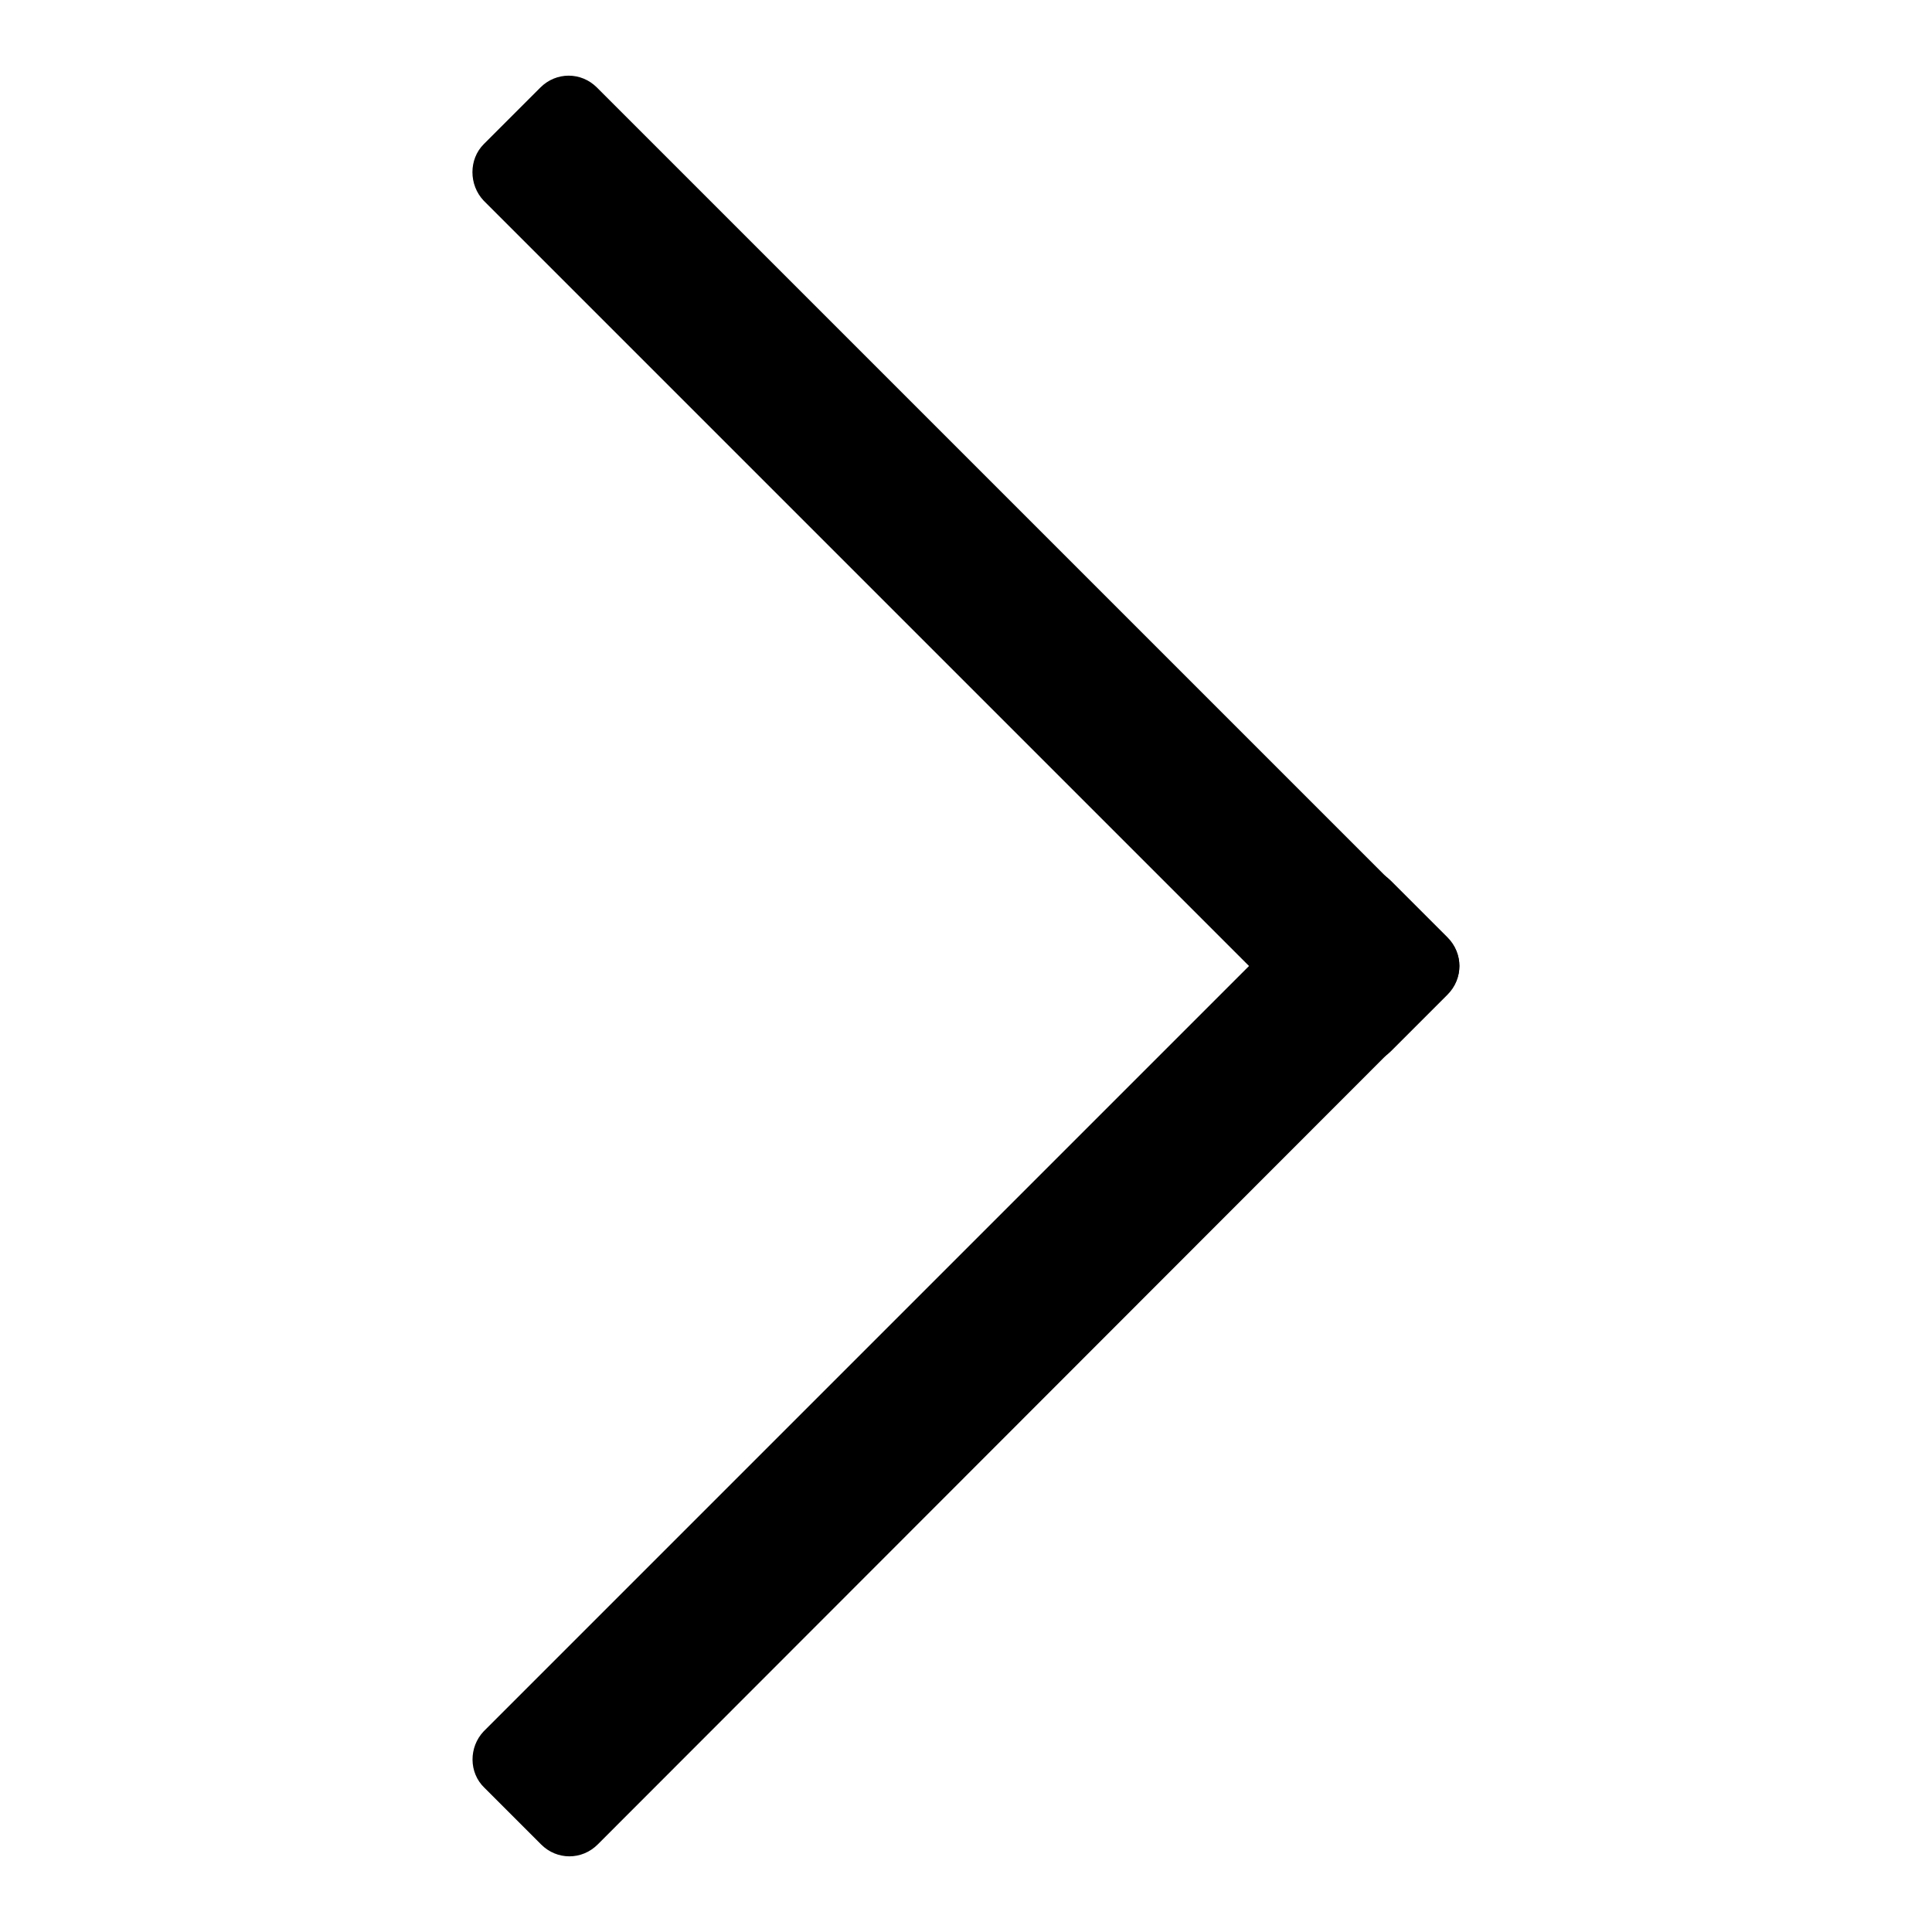
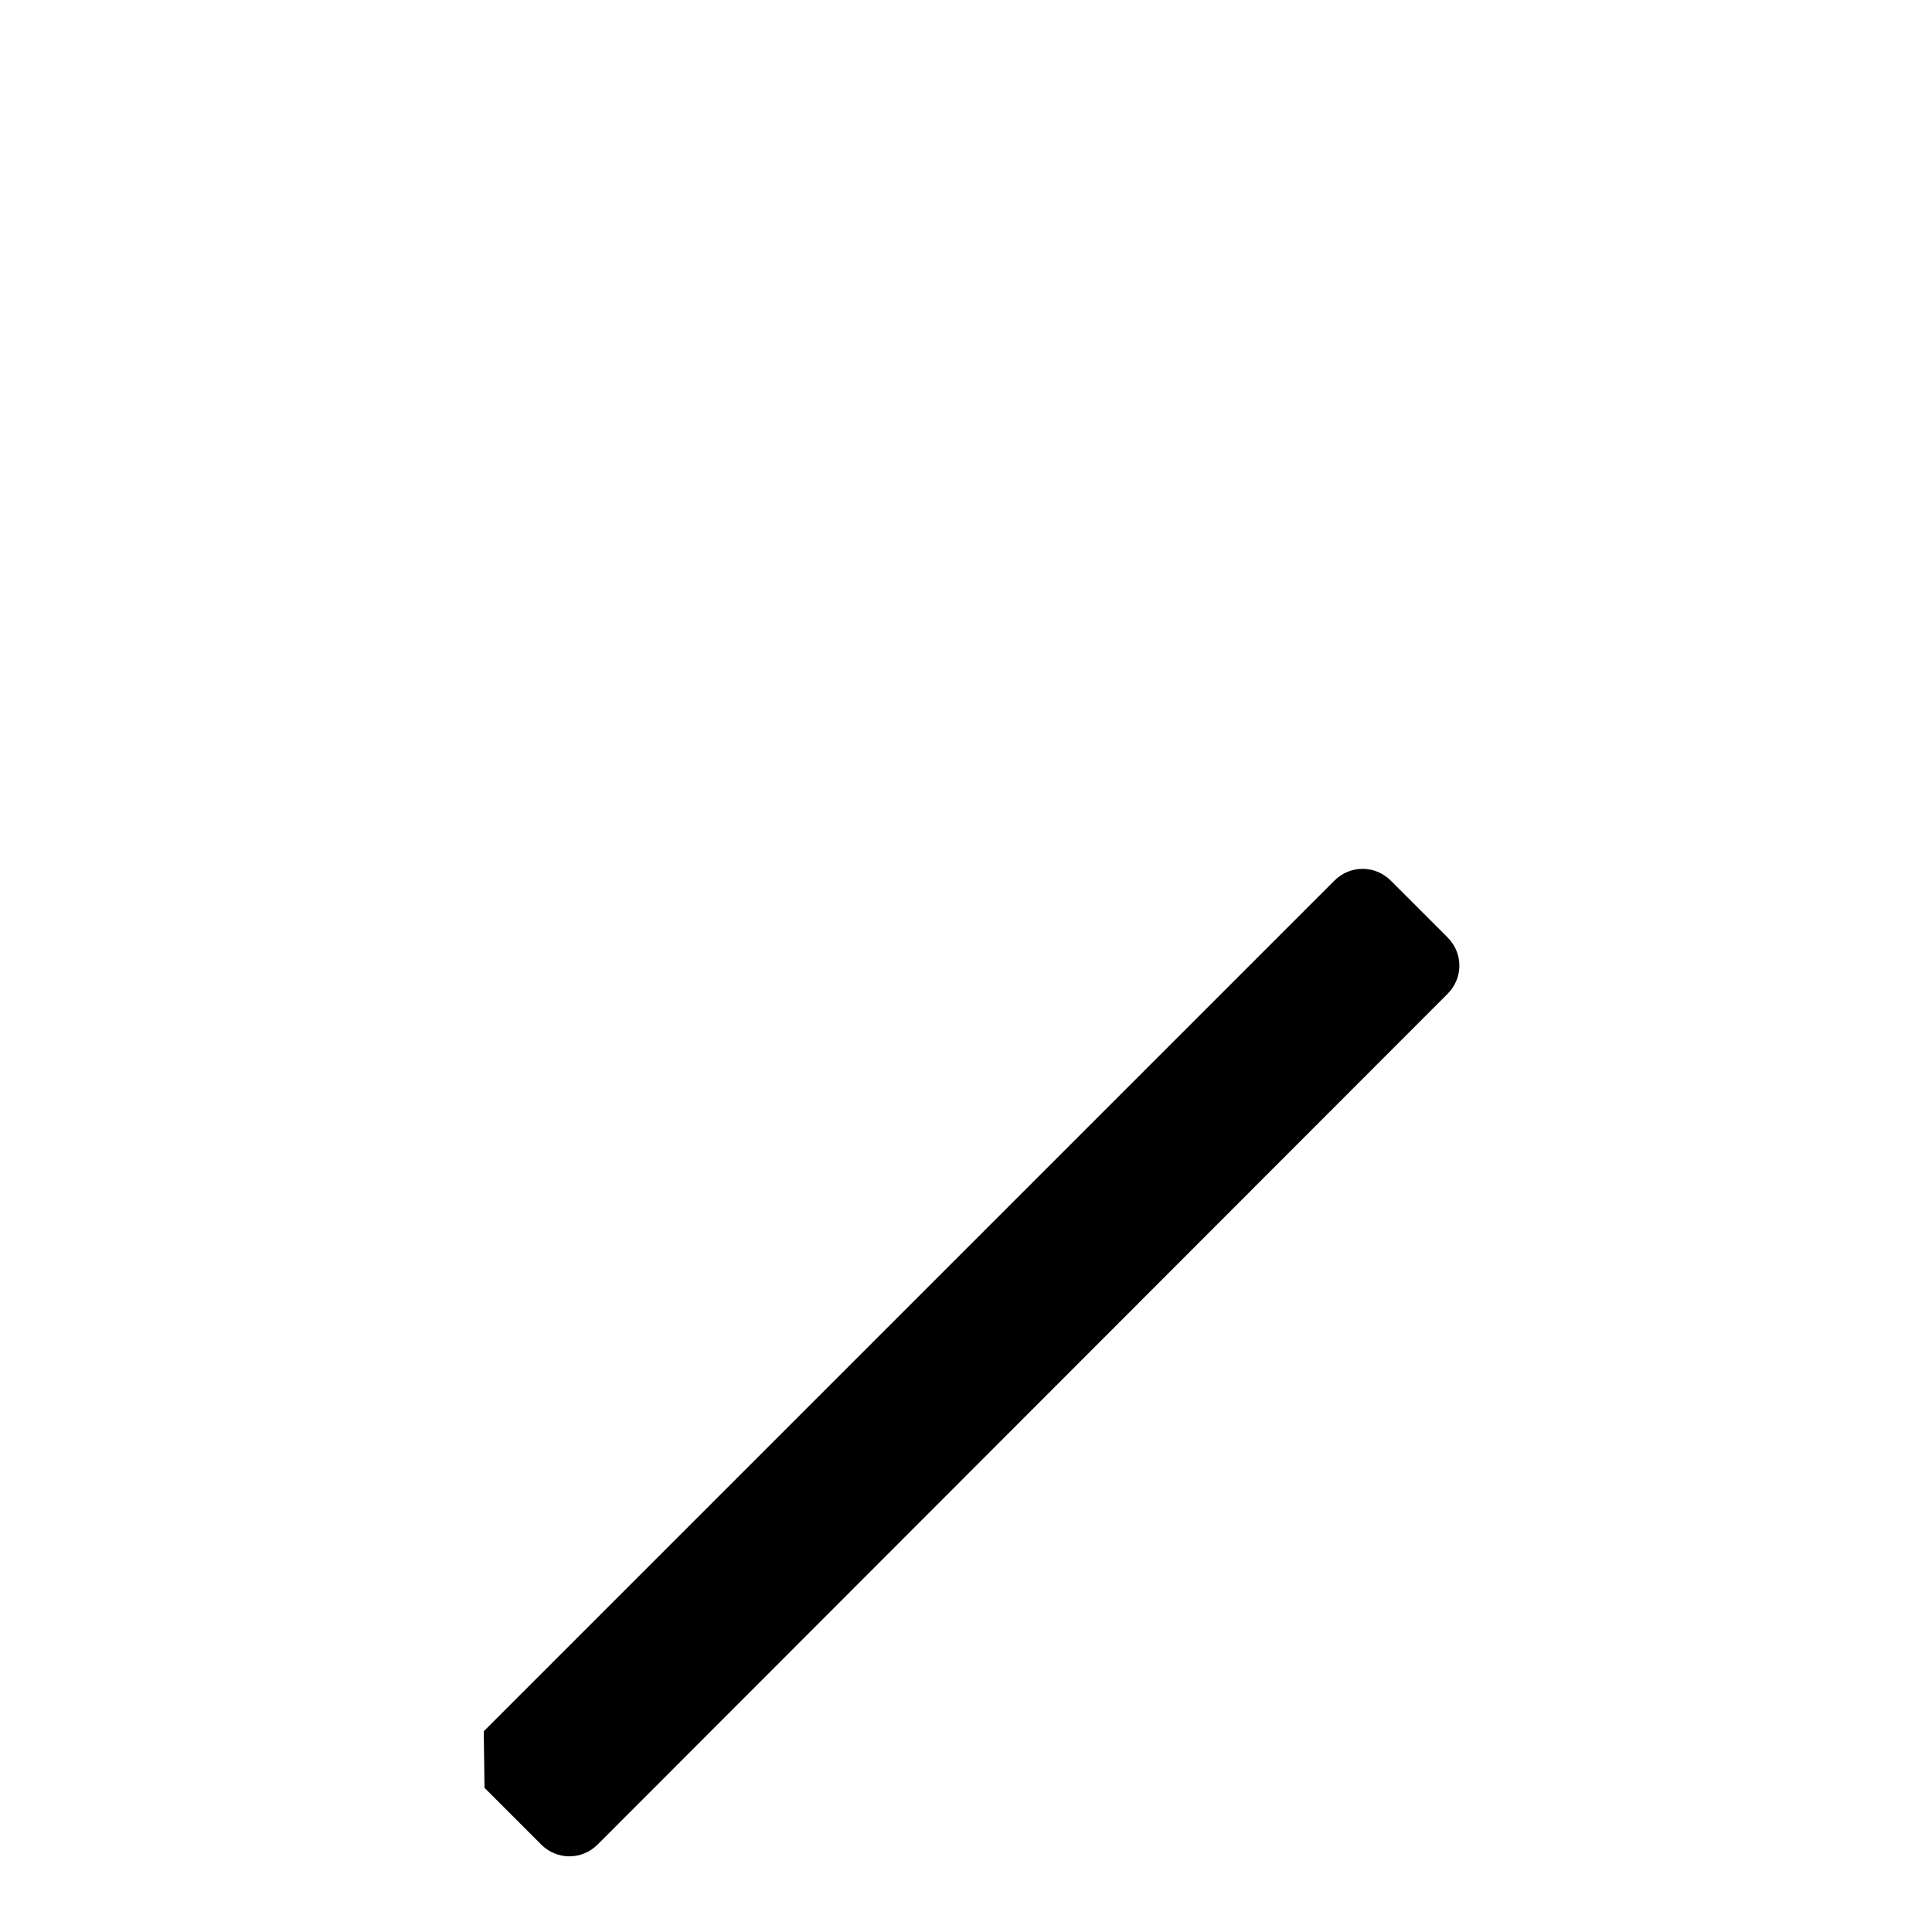
<svg xmlns="http://www.w3.org/2000/svg" version="1.1" x="0px" y="0px" viewBox="0 0 256 256" enable-background="new 0 0 256 256" xml:space="preserve">
  <g>
    <g>
-       <path fill="#000000" d="M64.1,19.1l7.5-7.5c2.1-2.1,5.4-2.1,7.5,0l112.7,112.7c2.1,2.1,2.1,5.4,0,7.5l-7.5,7.5c-2.1,2.1-5.4,2.1-7.5,0L64.1,26.6C62.1,24.5,62.1,21.1,64.1,19.1z" />
-       <path fill="#000000" d="M64.1,229.4l112.7-112.7c2.1-2.1,5.4-2.1,7.5,0l7.5,7.5c2.1,2.1,2.1,5.4,0,7.5L79.2,244.4c-2.1,2.1-5.4,2.1-7.5,0l-7.5-7.5C62.1,234.9,62.1,231.5,64.1,229.4z" />
+       <path fill="#000000" d="M64.1,229.4l112.7-112.7c2.1-2.1,5.4-2.1,7.5,0l7.5,7.5c2.1,2.1,2.1,5.4,0,7.5L79.2,244.4c-2.1,2.1-5.4,2.1-7.5,0l-7.5-7.5z" />
    </g>
  </g>
</svg>